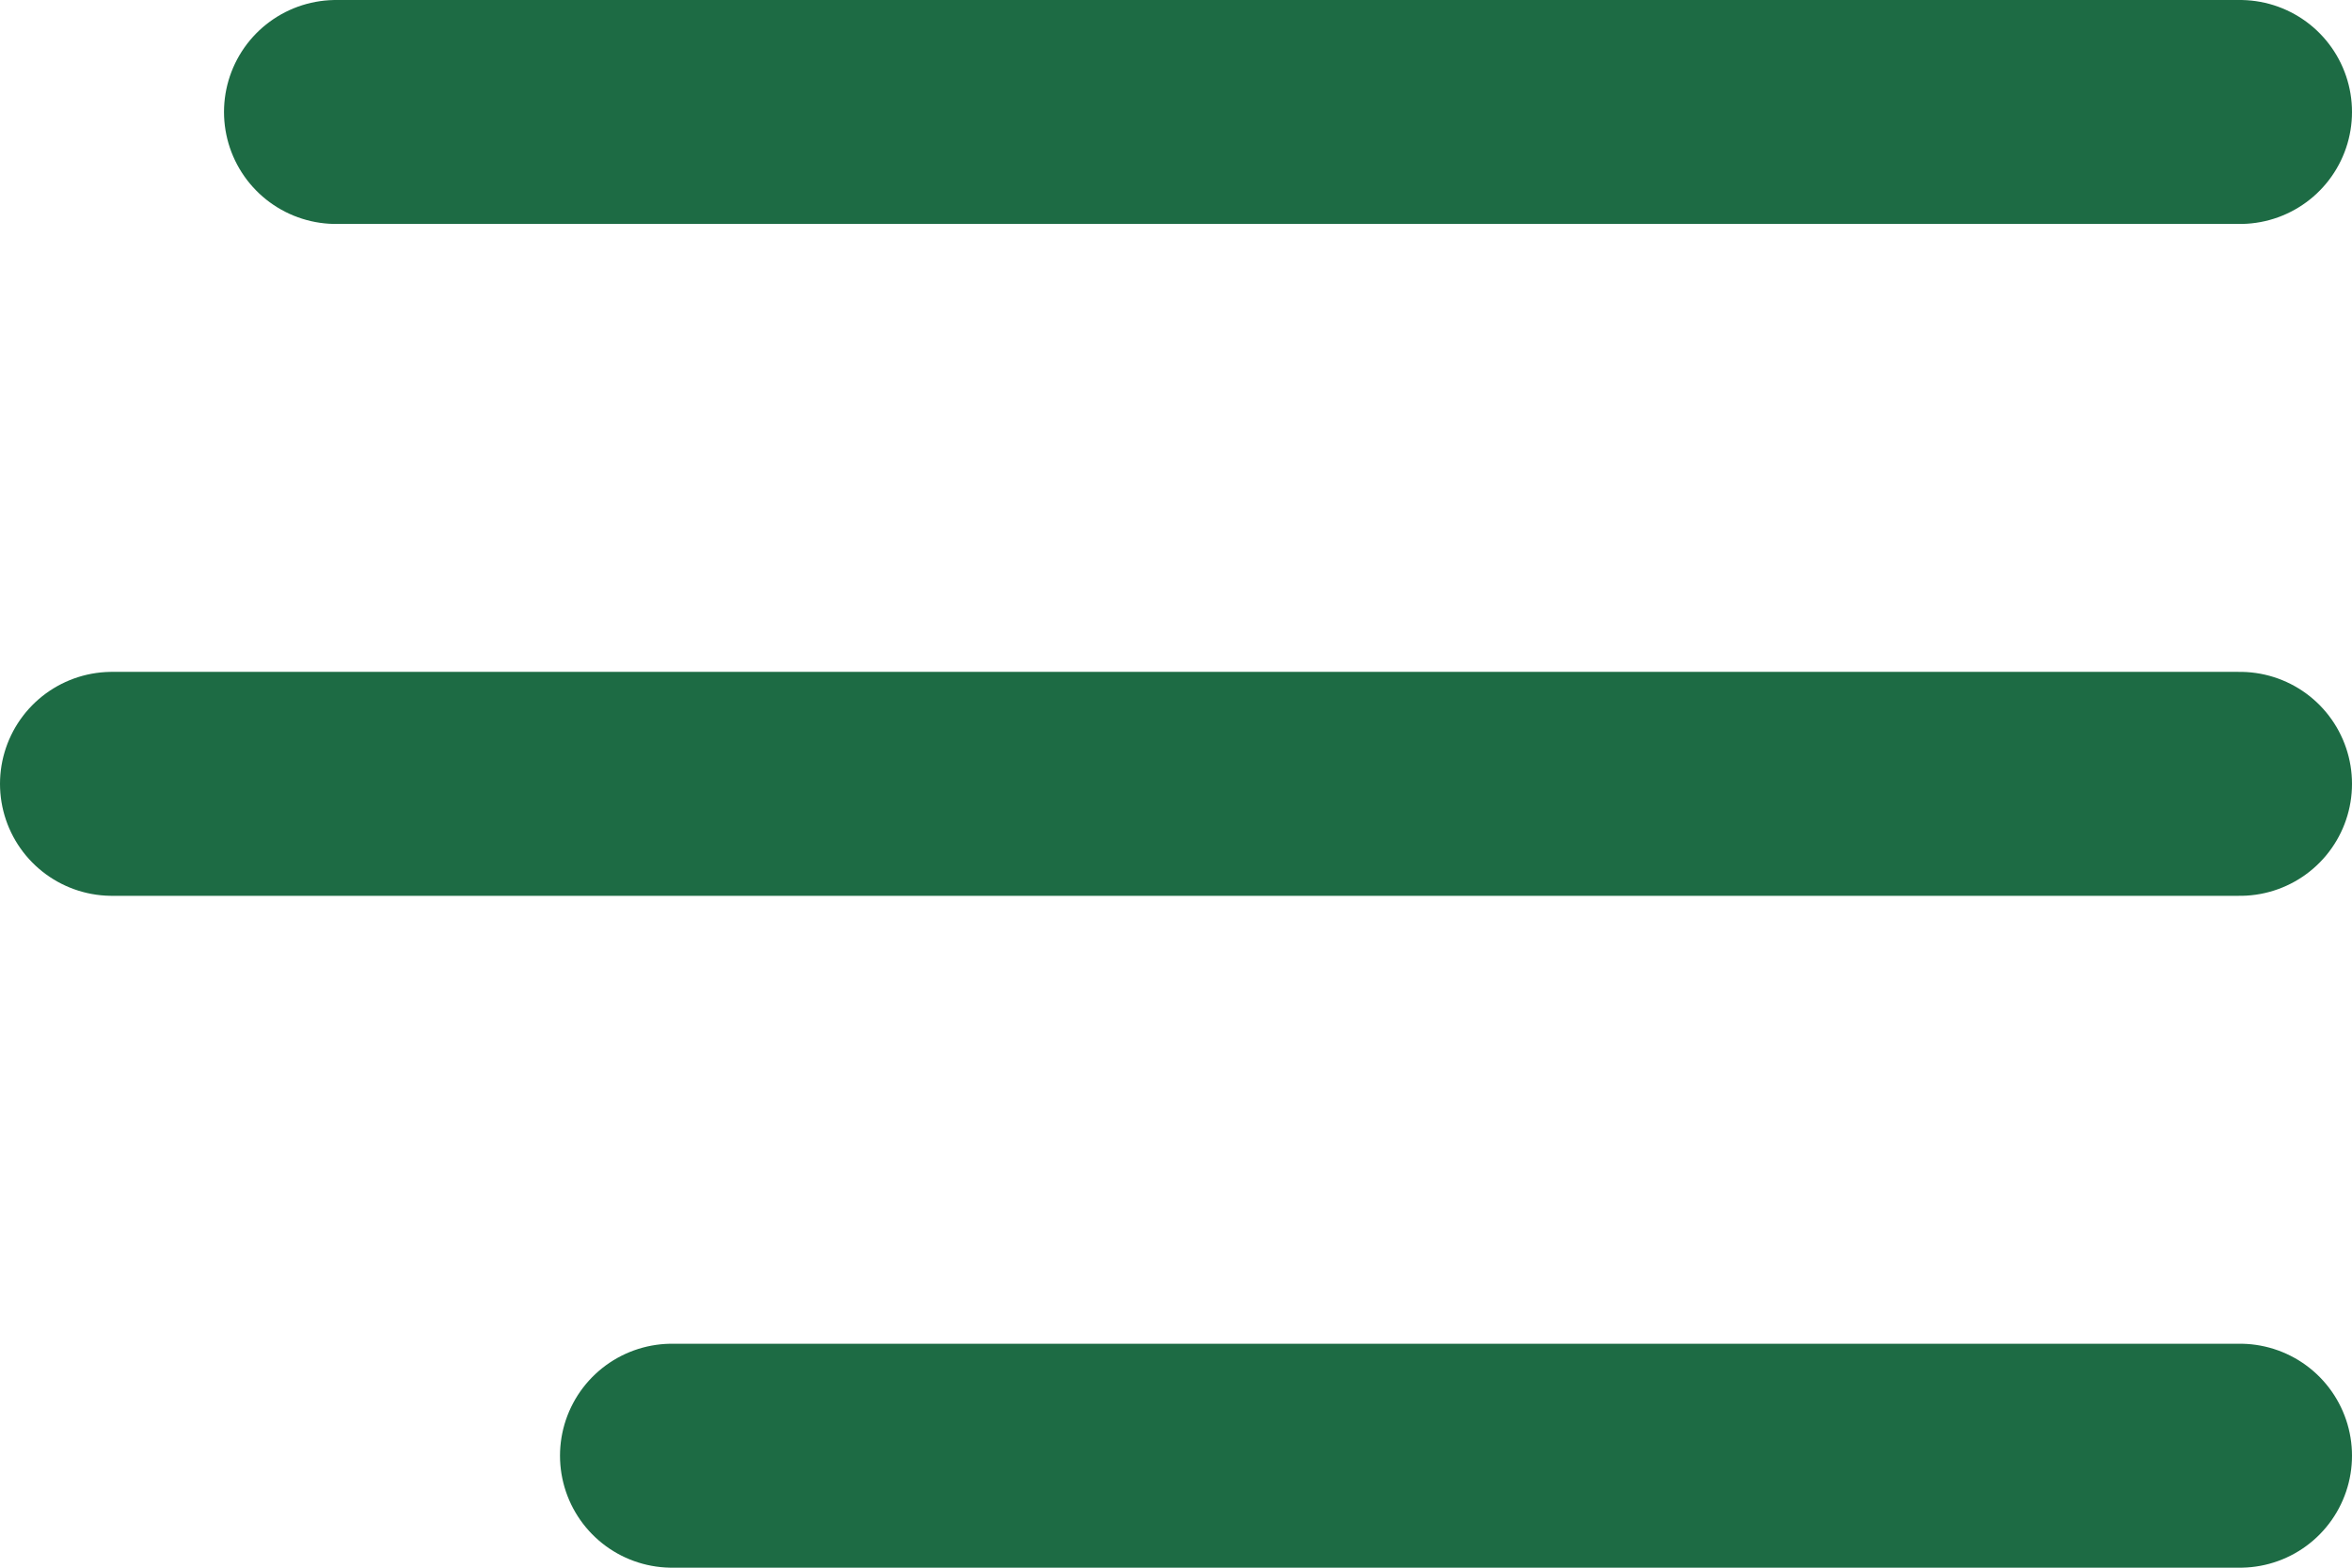
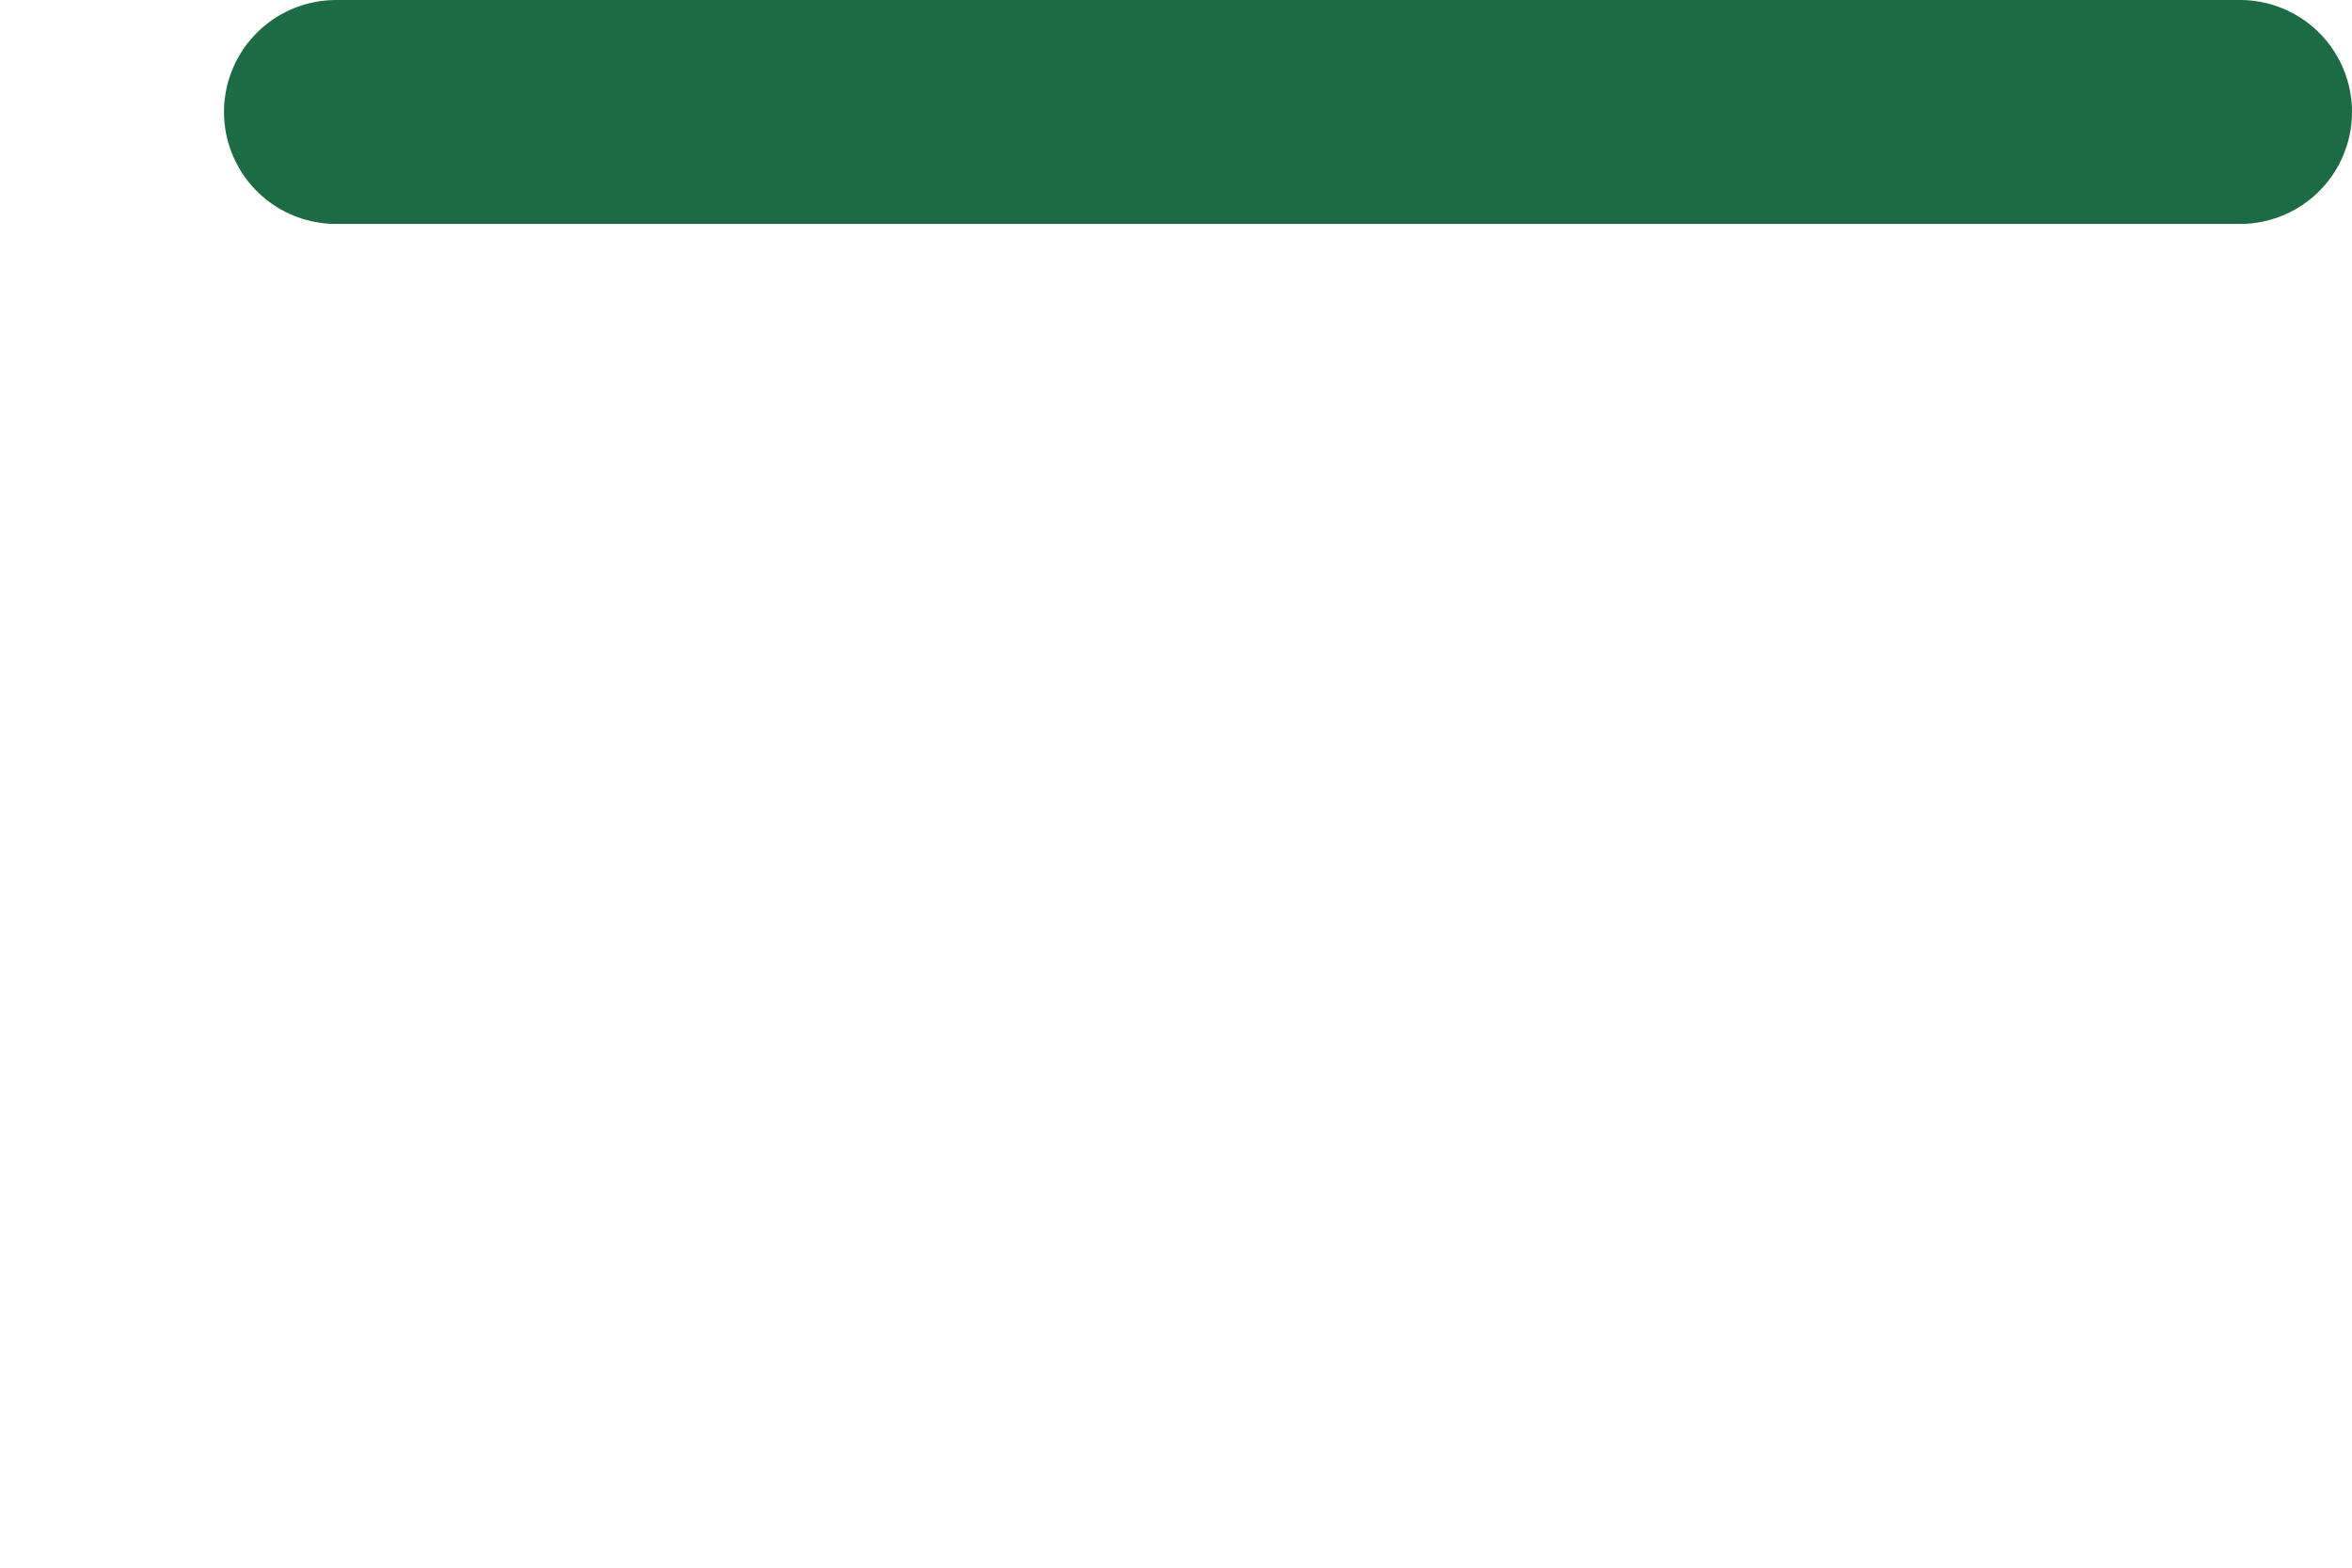
<svg xmlns="http://www.w3.org/2000/svg" width="21" height="14" viewBox="0 0 21 14">
  <g data-name="Group 5011">
    <path data-name="Line 94" transform="translate(3 1)" style="fill:none;stroke:#1d6b44;stroke-linecap:round;stroke-width:2px" d="M17 0H0" />
-     <path data-name="Line 95" transform="translate(1 7)" style="fill:none;stroke:#1d6b44;stroke-linecap:round;stroke-width:2px" d="M19 0H0" />
-     <path data-name="Line 96" transform="translate(6 13)" style="fill:none;stroke:#1d6b44;stroke-linecap:round;stroke-width:2px" d="M14 0H0" />
  </g>
</svg>